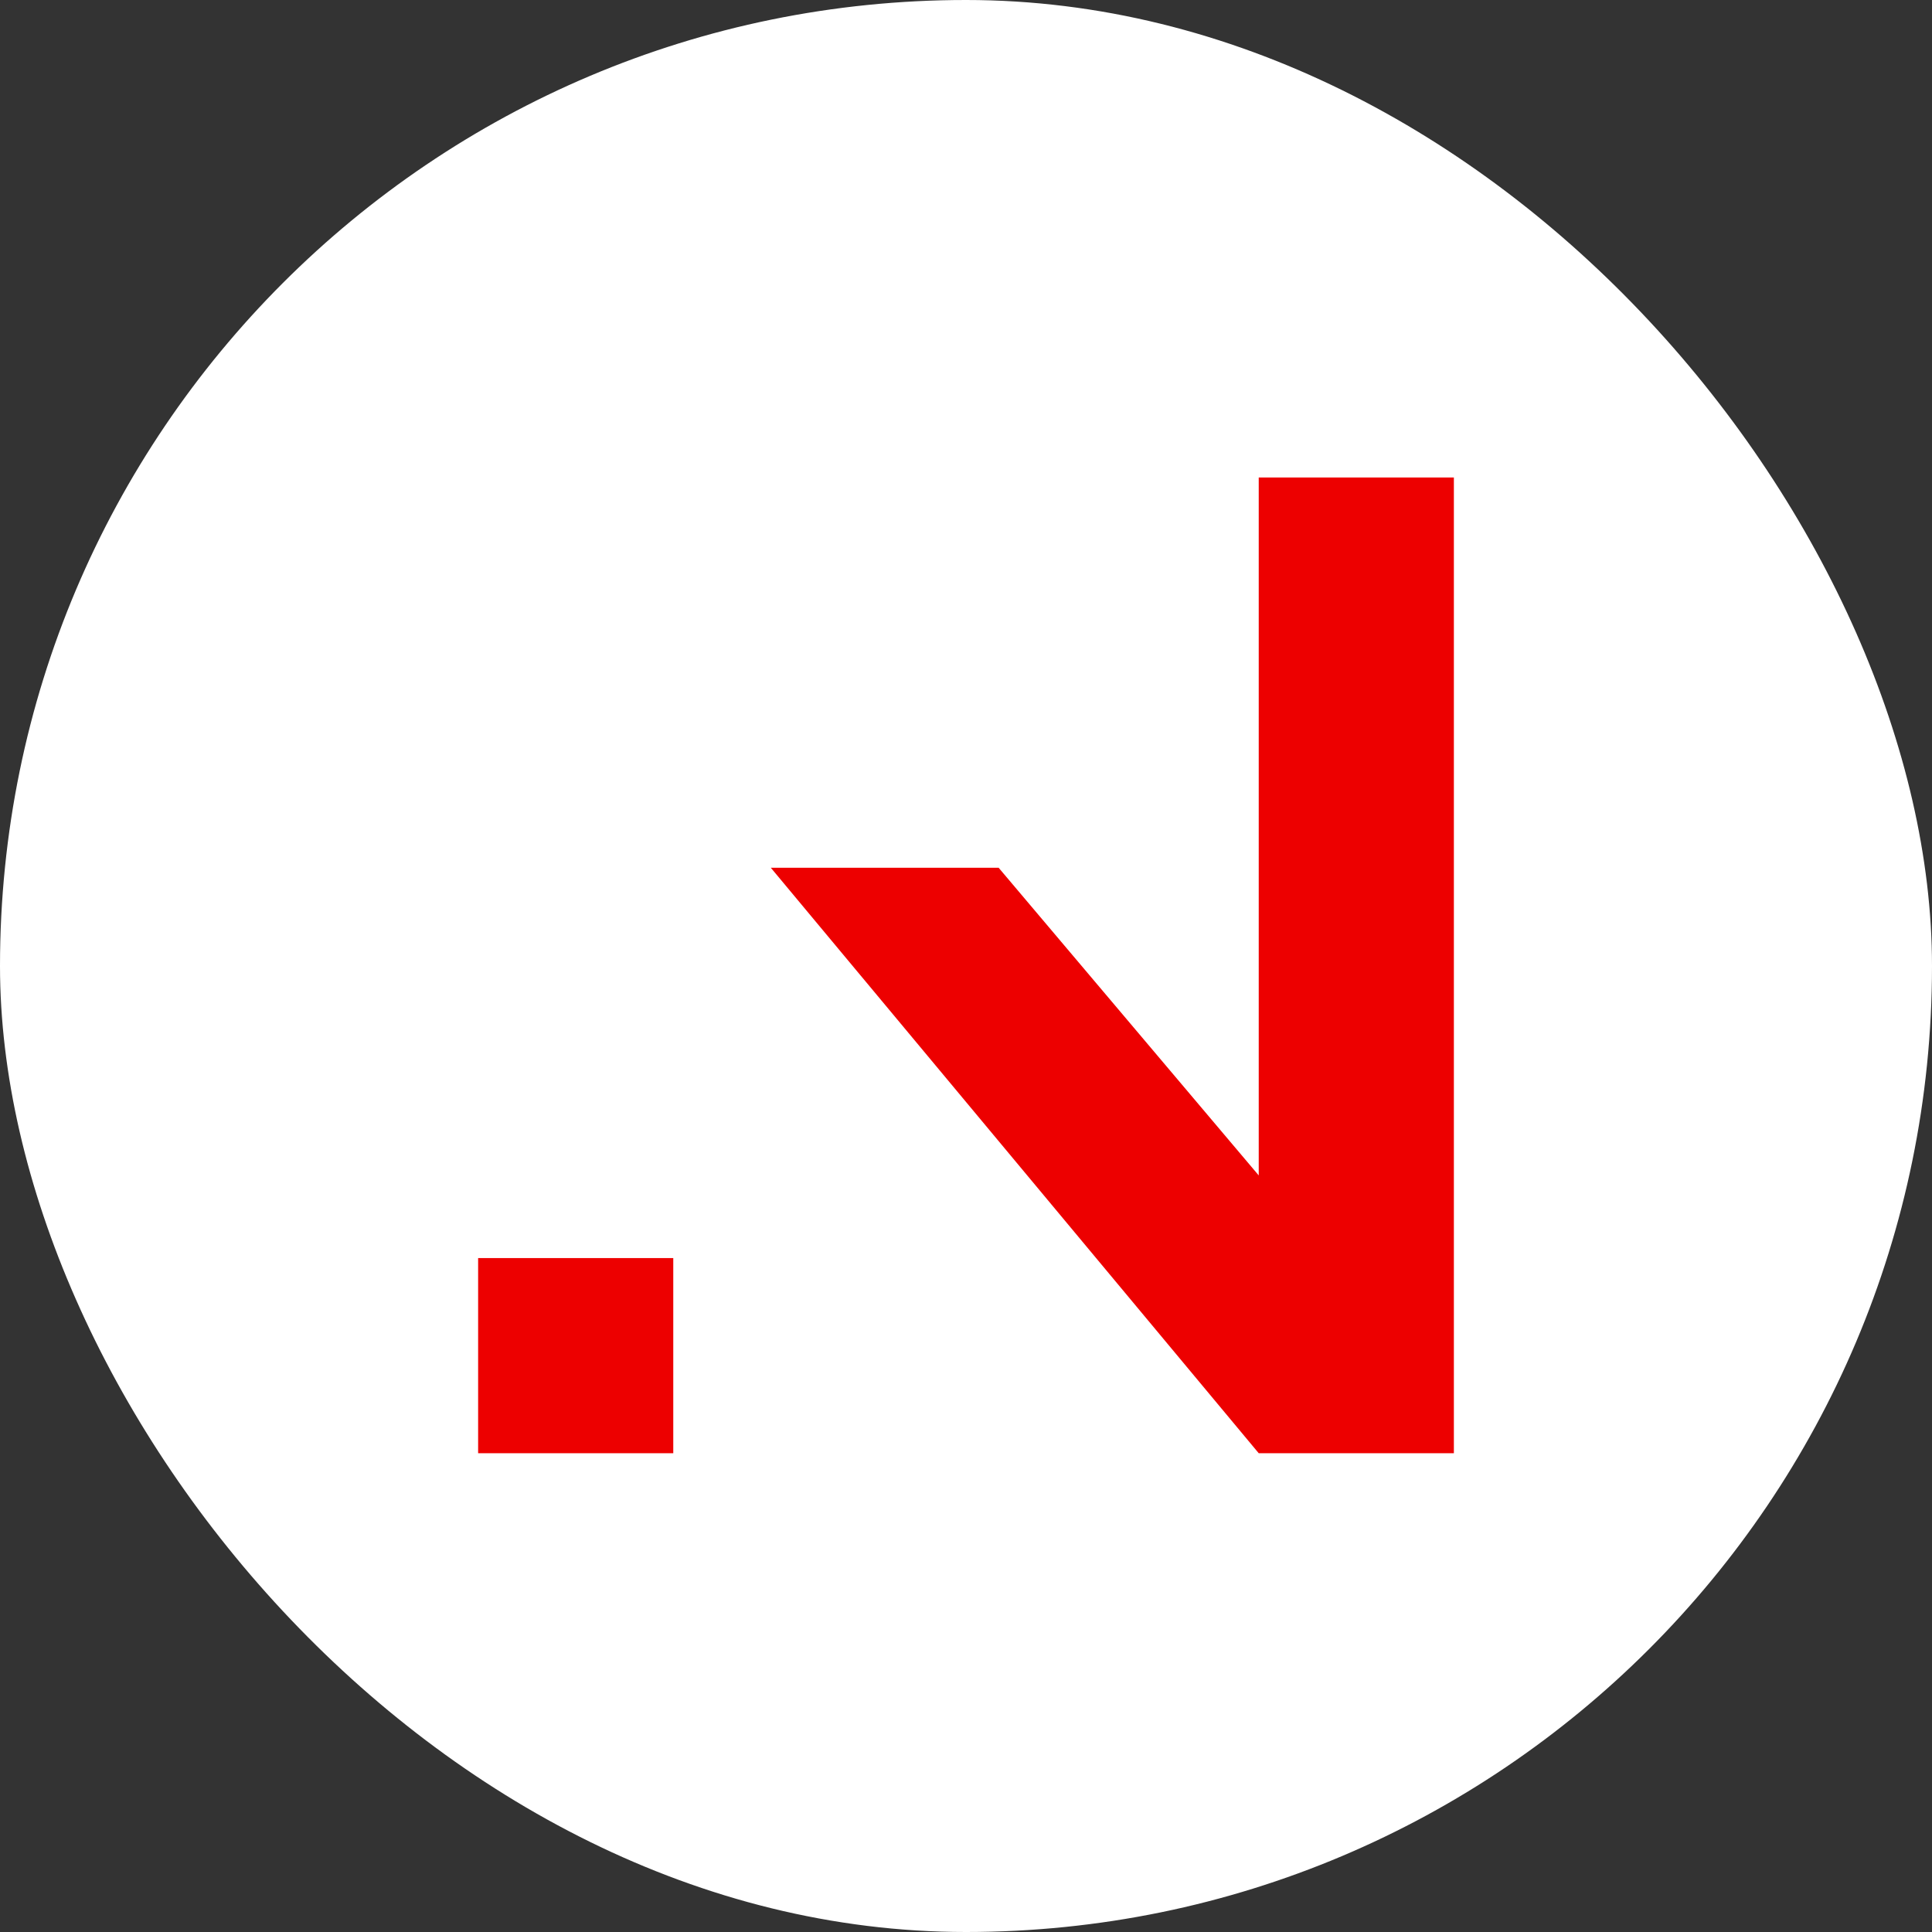
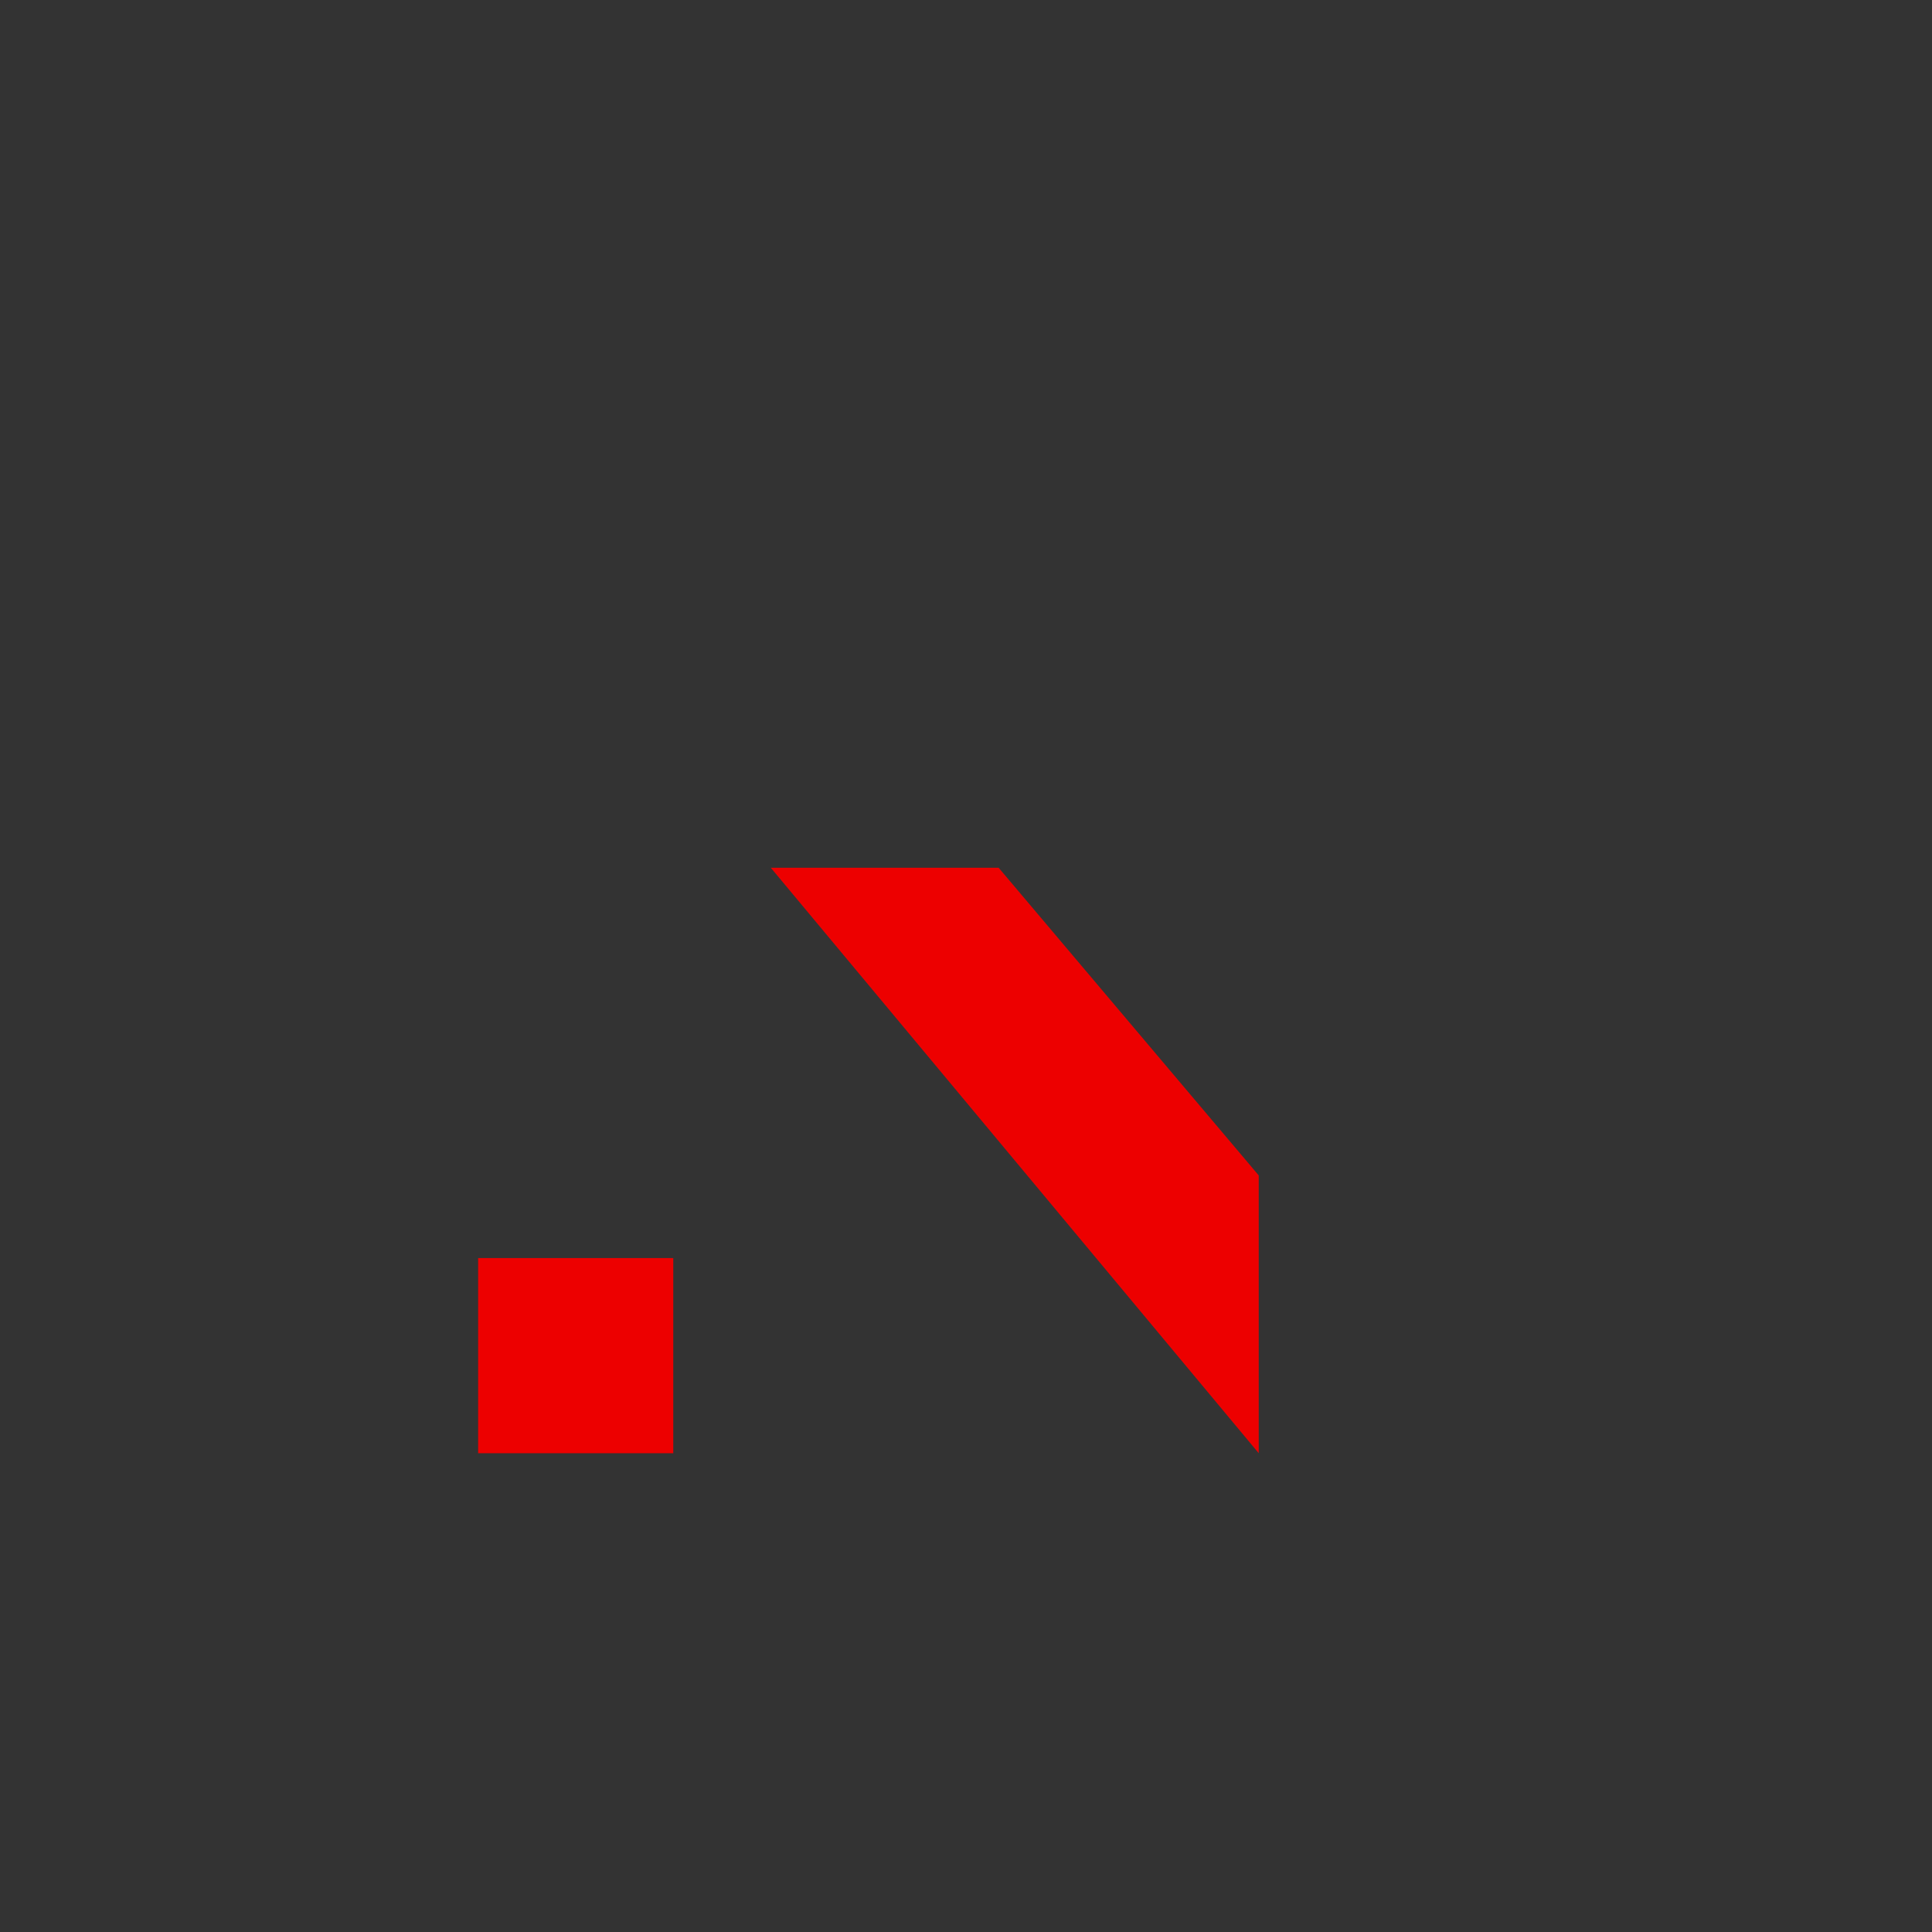
<svg xmlns="http://www.w3.org/2000/svg" width="250" height="250" viewBox="0 0 250 250" fill="none">
  <rect x="0" y="0" width="250" height="250" fill="#333333" stroke="none" />
-   <rect width="250" height="250" rx="125" fill="white" />
-   <path fill-rule="evenodd" clip-rule="evenodd" d="M61.869 162.795H87.121V188.047H61.869V162.795ZM162.879 61.785H188.131V188.047H162.879L99.747 112.29H129.226L162.879 152.099V61.785Z" fill="#ED0000" />
+   <path fill-rule="evenodd" clip-rule="evenodd" d="M61.869 162.795H87.121V188.047H61.869V162.795ZM162.879 61.785V188.047H162.879L99.747 112.29H129.226L162.879 152.099V61.785Z" fill="#ED0000" />
</svg>